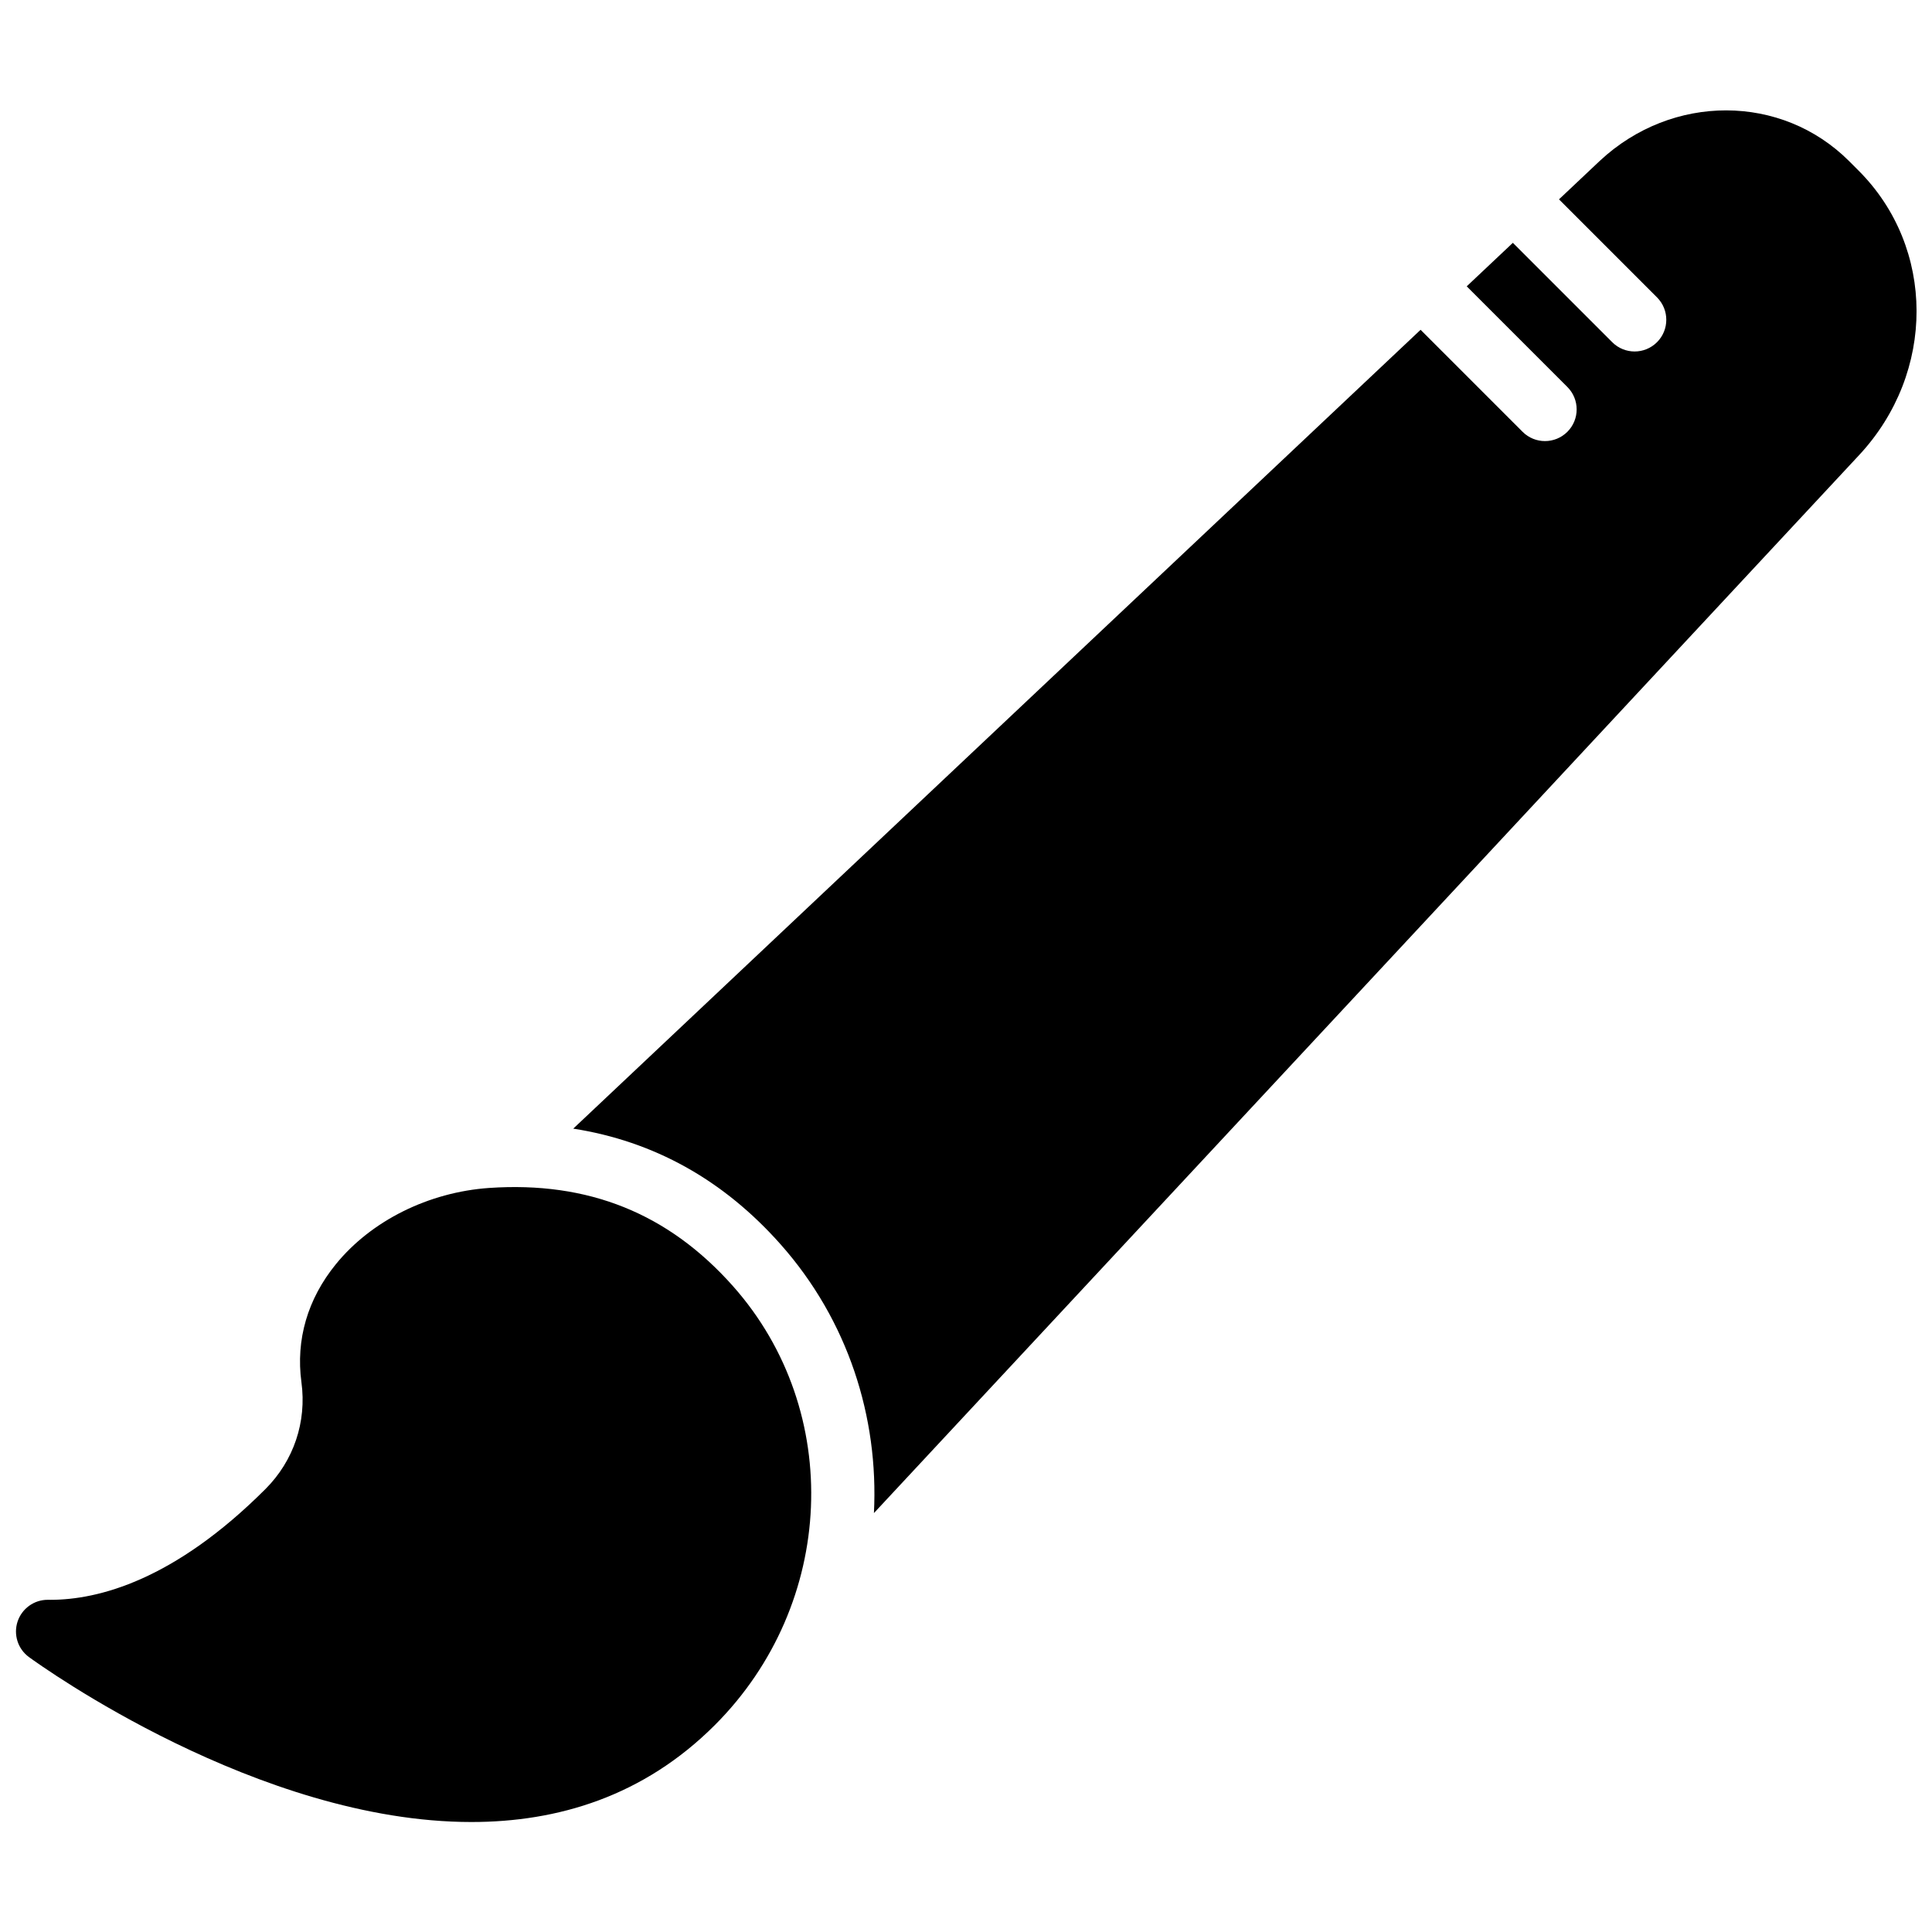
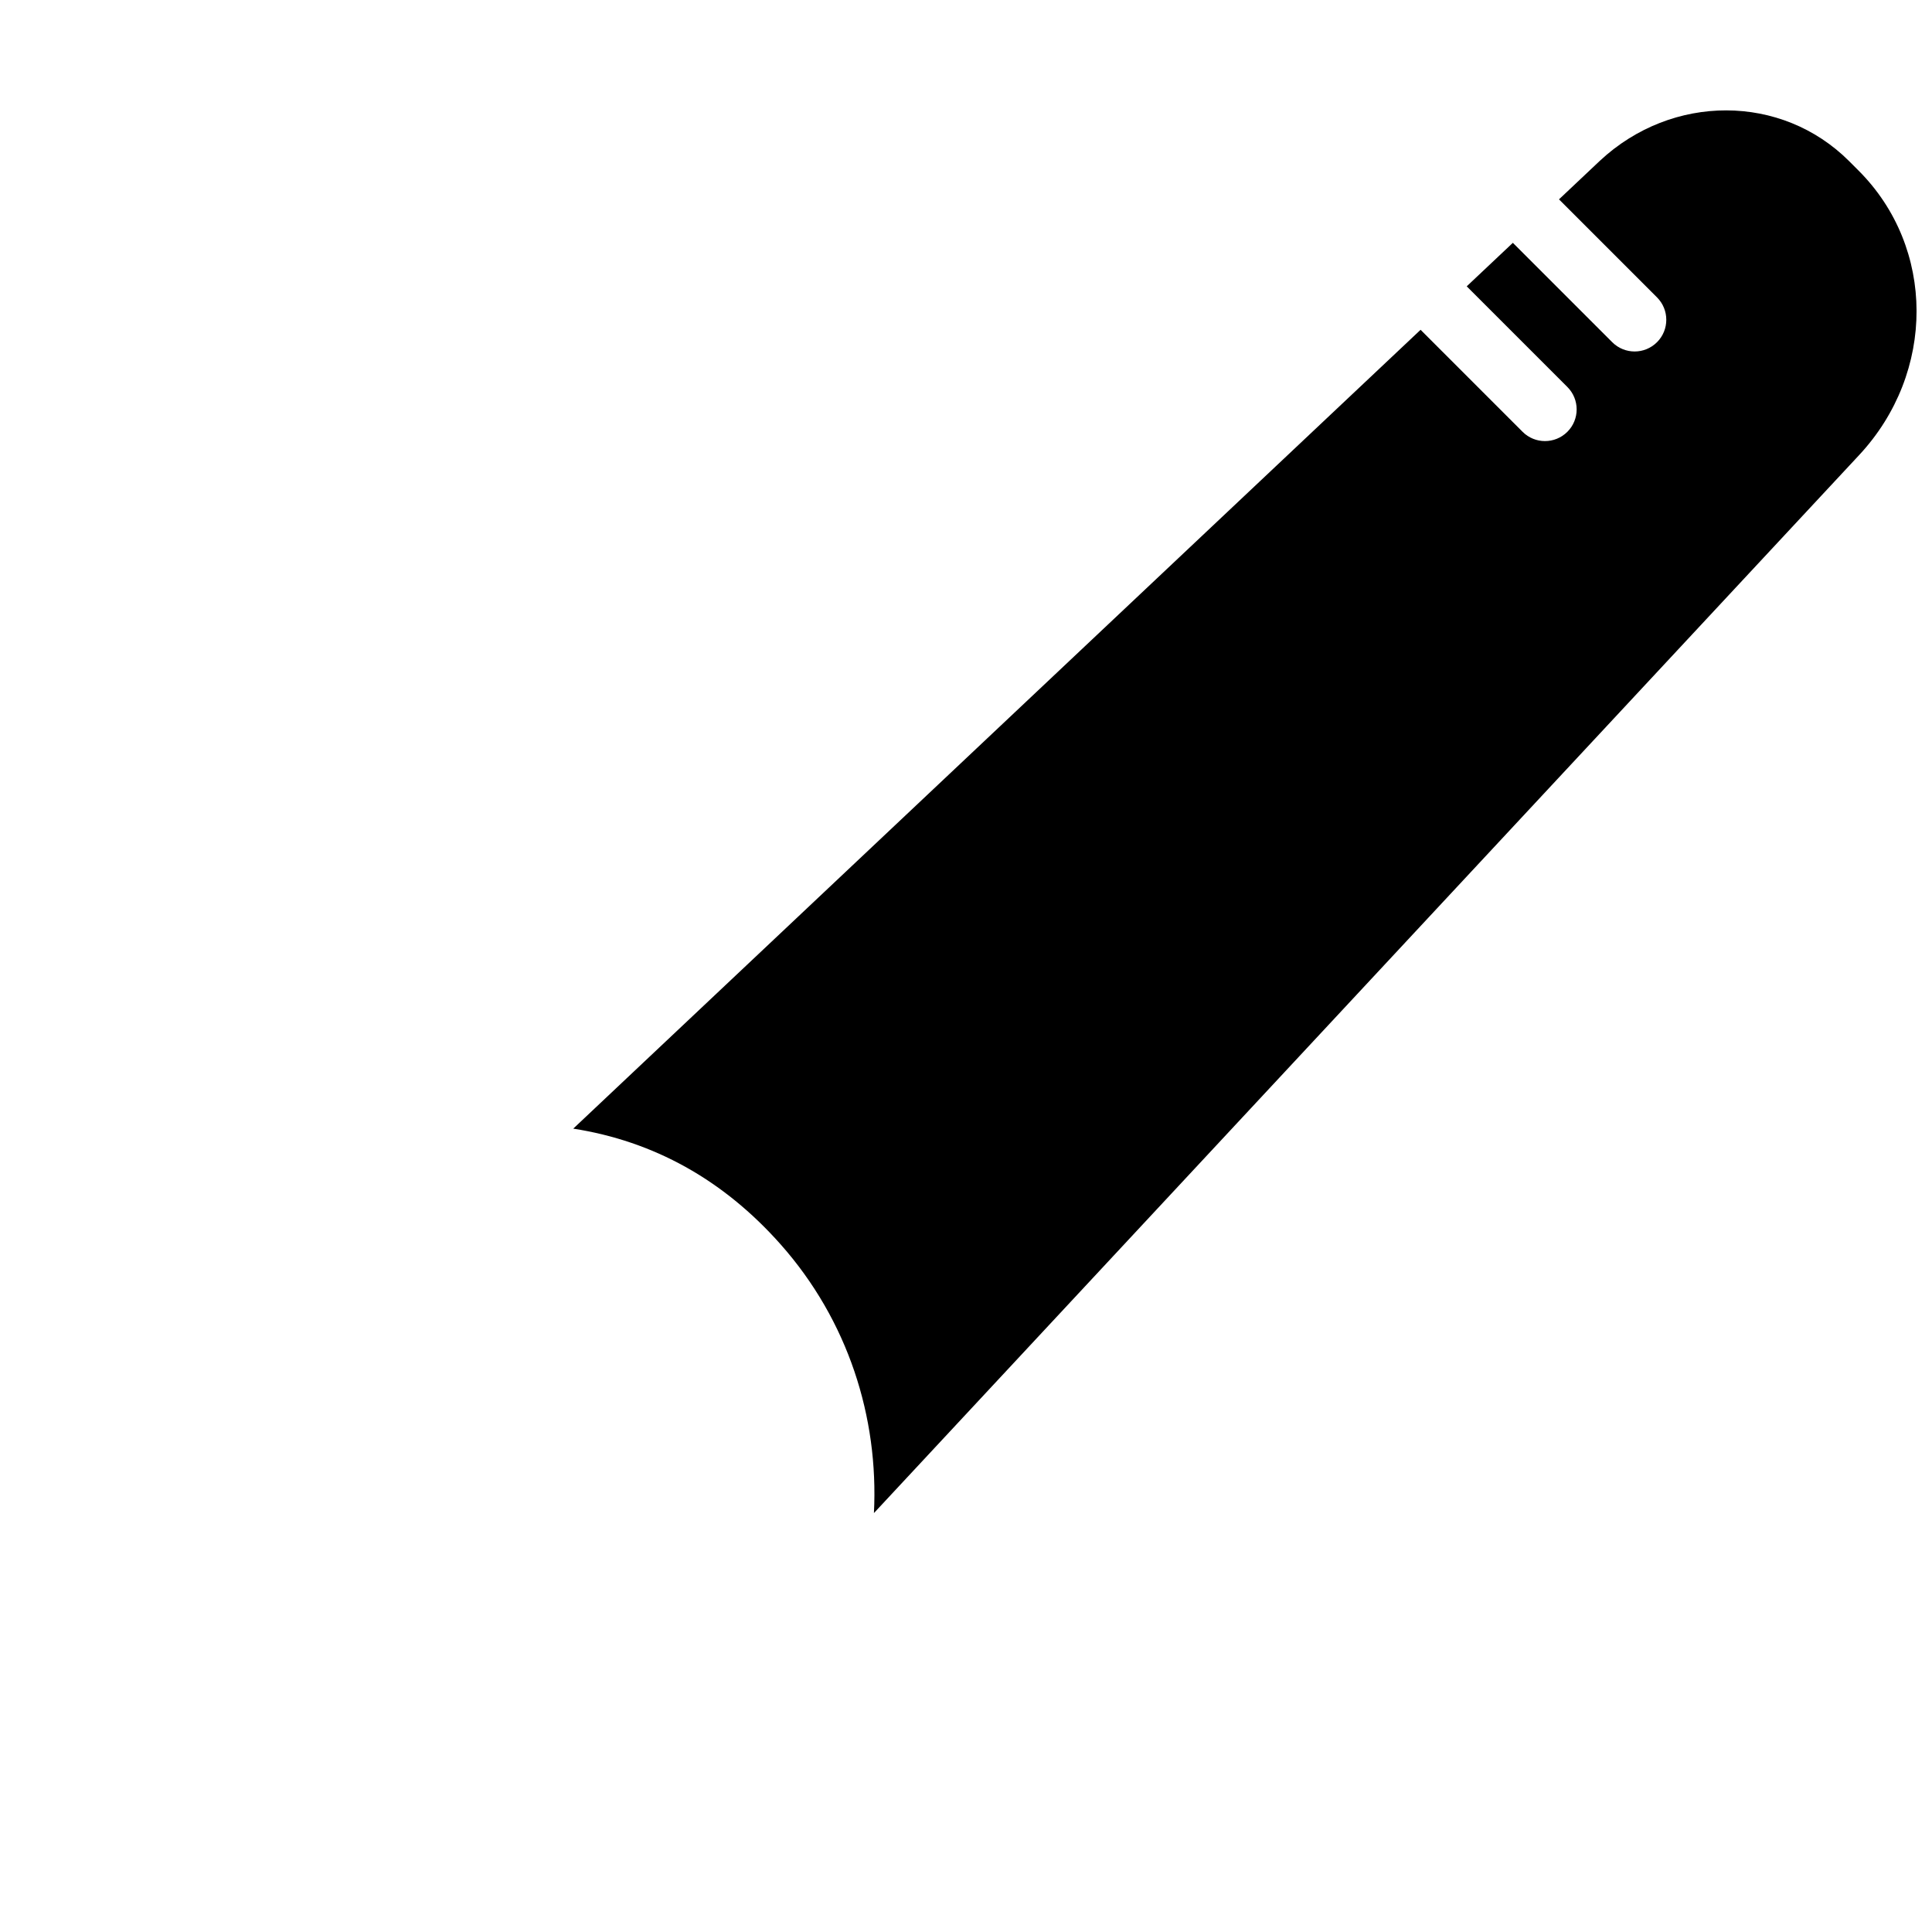
<svg xmlns="http://www.w3.org/2000/svg" width="800px" height="800px" version="1.1" viewBox="144 144 512 512">
  <defs>
    <clipPath id="b">
-       <path d="m148.09 458h210.91v169h-210.91z" />
-     </clipPath>
+       </clipPath>
    <clipPath id="a">
      <path d="m295 173h356.9v372h-356.9z" />
    </clipPath>
  </defs>
  <g>
    <g clip-path="url(#b)">
      <path d="m273.61 458.82c-16.039 1.125-31.219 8.676-40.598 20.203-7.5 9.211-10.656 20.027-9.129 31.289 1.43 10.504-2.047 20.812-9.531 28.297-24.18 24.184-44.266 29.363-57.039 29.363-0.242 0-0.504-0.035-0.68-0.008-3.602 0-6.816 2.309-7.969 5.75-1.148 3.461 0.066 7.281 3.016 9.43 3.367 2.453 60.809 43.707 117.25 43.707 22.891 0 45.609-6.785 64.504-25.68 32.082-32.082 34.227-83.152 4.871-116.27-17.199-19.398-38.449-27.879-64.699-26.082" fill-rule="evenodd" />
    </g>
    <g clip-path="url(#a)">
      <path d="m636.54 189.21-2.477-2.481c-17.895-17.91-46.906-17.984-66.066-0.133l-10.848 10.234 25.977 25.98c3.277 3.285 3.277 8.59 0 11.875-1.645 1.637-3.785 2.461-5.934 2.461-2.152 0-4.301-0.824-5.938-2.461l-26.332-26.332-12.227 11.527 26.676 26.676c3.277 3.285 3.277 8.598 0 11.875-1.645 1.637-3.793 2.461-5.938 2.461-2.148 0-4.297-0.824-5.934-2.461l-27.031-27.031-224.55 211.7c21.285 3.324 39.75 13.52 54.957 30.672 17.867 20.145 26.004 45.805 24.727 71.207l261.1-280.39c20.336-21.852 20.27-54.957-0.168-75.387" fill-rule="evenodd" />
    </g>
  </g>
</svg>